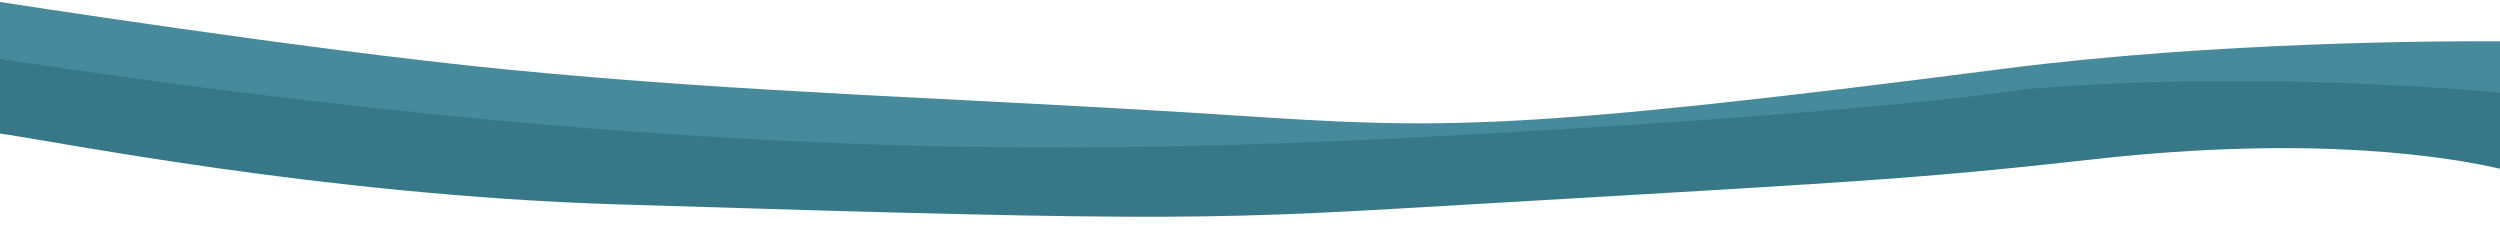
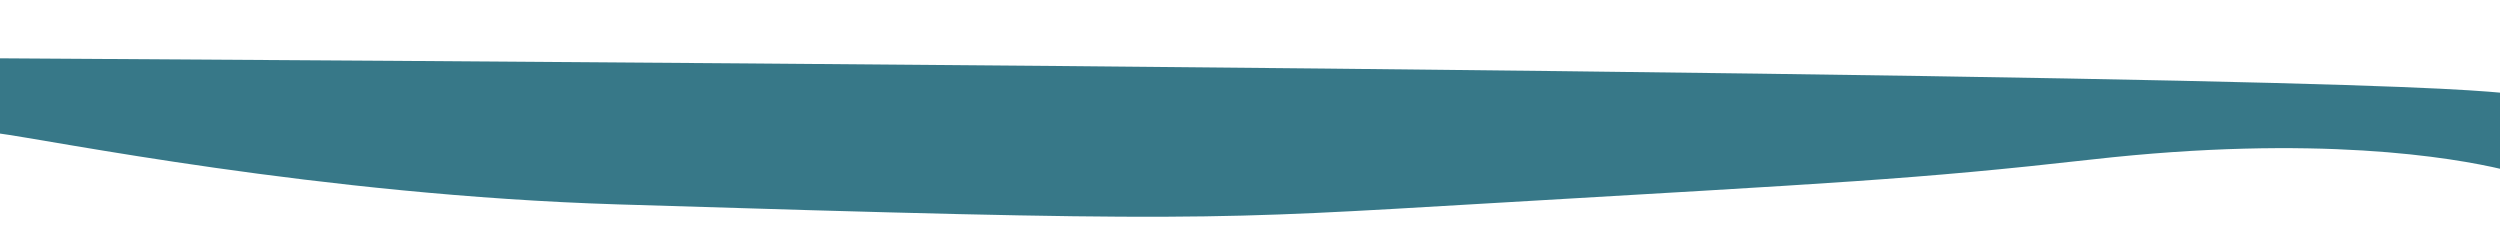
<svg xmlns="http://www.w3.org/2000/svg" id="Layer_1" data-name="Layer 1" viewBox="0 0 1920 187.02">
  <g id="Grupo_5161" data-name="Grupo 5161">
-     <path id="Caminho_5776" data-name="Caminho 5776" d="M1922.63,31.71l-.81,47.53c-55.39-4.71-283.29-19.35-616.24,22.73-453.79,57.35-757.89,7.49-940.33-7.44C224.7,83,42.4,56.84-2.35,50.16l0-49c.22,0,236.72,37,390.14,52.07C577.93,71.93,739.61,75,948.29,88.66,1105.86,99,1162,101.26,1539.72,52.71,1701,32,1874.4,31.41,1922.63,31.71Z" style="fill:#478a9b" />
-     <path id="Caminho_5777" data-name="Caminho 5777" d="M1922.37,71.36l-.65,58.63c-37.76-8.91-142.38-27-315.06-7.52-137.38,15.47-194.9,17.89-465.48,33.81-211.28,12.43-223.89,14.47-666.63.7-229.72-7.14-436-49.48-477.16-54.77l0-57.44c41.44,6.55,250.92,38.28,462,54.3,232.24,17.61,409.54,19,680.38,3.67,324.37-18.3,416.73-34.33,416.73-34.33C1718,55.13,1873.14,66.86,1922.37,71.36Z" style="fill:#377888" />
+     <path id="Caminho_5777" data-name="Caminho 5777" d="M1922.37,71.36l-.65,58.63c-37.76-8.91-142.38-27-315.06-7.52-137.38,15.47-194.9,17.89-465.48,33.81-211.28,12.43-223.89,14.47-666.63.7-229.72-7.14-436-49.48-477.16-54.77l0-57.44C1718,55.13,1873.14,66.86,1922.37,71.36Z" style="fill:#377888" />
  </g>
</svg>